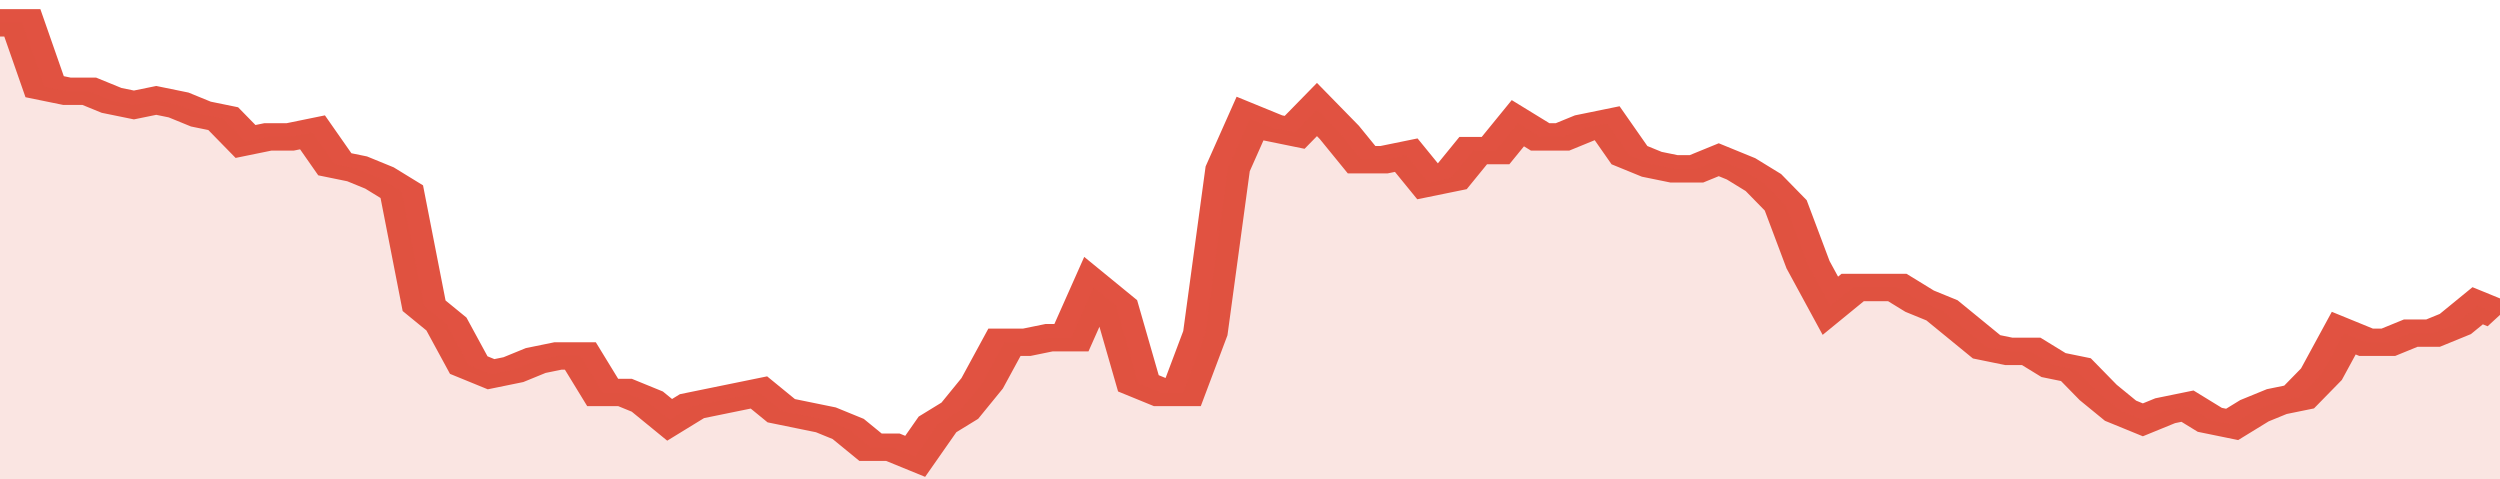
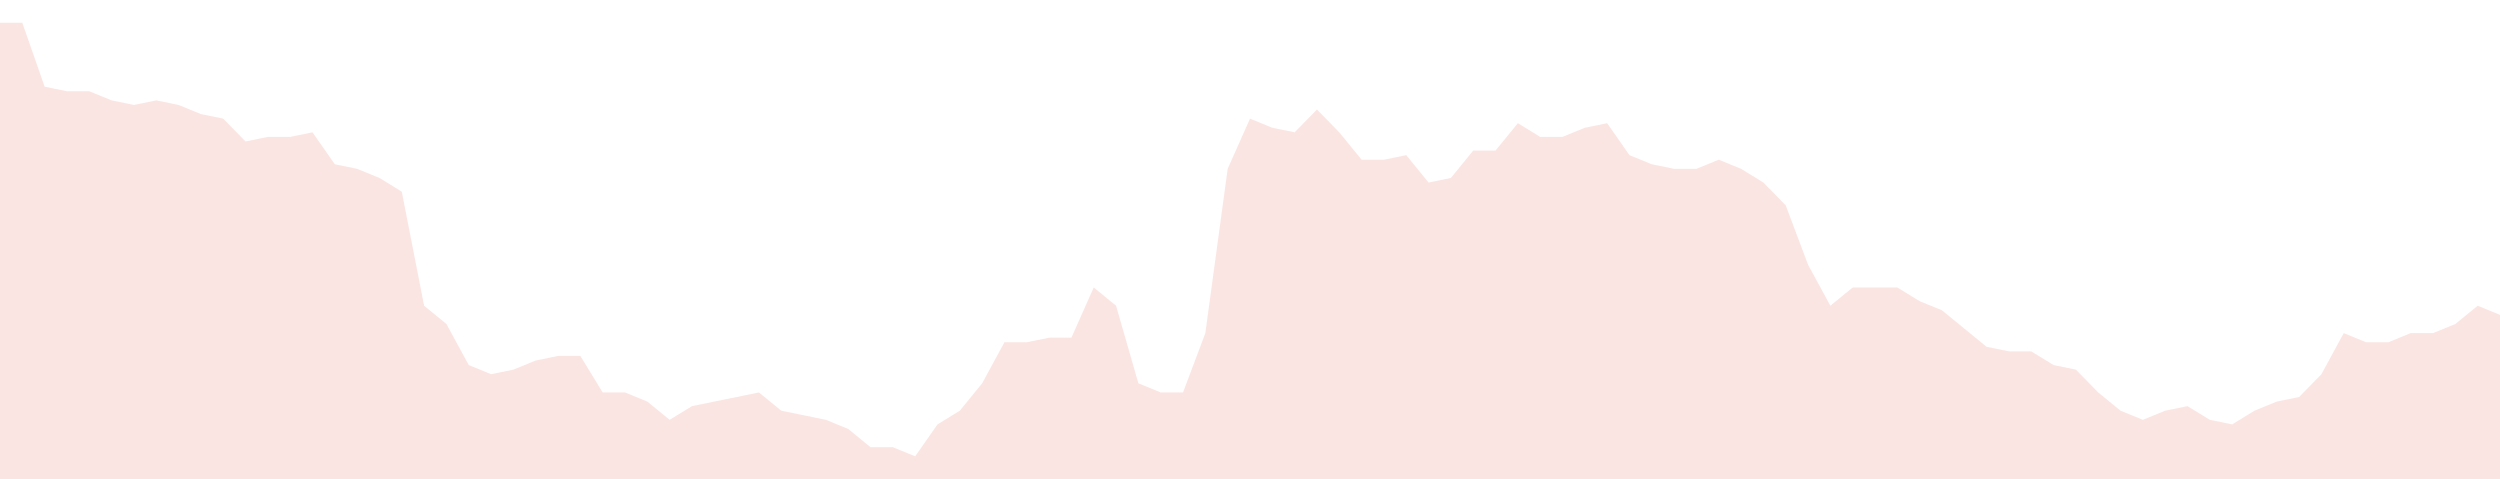
<svg xmlns="http://www.w3.org/2000/svg" viewBox="0 0 336 105" width="120" height="23" preserveAspectRatio="none">
-   <polyline fill="none" stroke="#E15241" stroke-width="6" points="0, 5 3, 5 6, 19 9, 20 12, 20 15, 22 18, 23 21, 22 24, 23 27, 25 30, 26 33, 31 36, 30 39, 30 42, 29 45, 36 48, 37 51, 39 54, 42 57, 67 60, 71 63, 80 66, 82 69, 81 72, 79 75, 78 78, 78 81, 86 84, 86 87, 88 90, 92 93, 89 96, 88 99, 87 102, 86 105, 90 108, 91 111, 92 114, 94 117, 98 120, 98 123, 100 126, 93 129, 90 132, 84 135, 75 138, 75 141, 74 144, 74 147, 63 150, 67 153, 84 156, 86 159, 86 162, 73 165, 37 168, 26 171, 28 174, 29 177, 24 180, 29 183, 35 186, 35 189, 34 192, 40 195, 39 198, 33 201, 33 204, 27 207, 30 210, 30 213, 28 216, 27 219, 34 222, 36 225, 37 228, 37 231, 35 234, 37 237, 40 240, 45 243, 58 246, 67 249, 63 252, 63 255, 63 258, 66 261, 68 264, 72 267, 76 270, 77 273, 77 276, 80 279, 81 282, 86 285, 90 288, 92 291, 90 294, 89 297, 92 300, 93 303, 90 306, 88 309, 87 312, 82 315, 73 318, 75 321, 75 324, 73 327, 73 330, 71 333, 67 336, 69 336, 69 "> </polyline>
  <polygon fill="#E15241" opacity="0.15" points="0, 105 0, 5 3, 5 6, 19 9, 20 12, 20 15, 22 18, 23 21, 22 24, 23 27, 25 30, 26 33, 31 36, 30 39, 30 42, 29 45, 36 48, 37 51, 39 54, 42 57, 67 60, 71 63, 80 66, 82 69, 81 72, 79 75, 78 78, 78 81, 86 84, 86 87, 88 90, 92 93, 89 96, 88 99, 87 102, 86 105, 90 108, 91 111, 92 114, 94 117, 98 120, 98 123, 100 126, 93 129, 90 132, 84 135, 75 138, 75 141, 74 144, 74 147, 63 150, 67 153, 84 156, 86 159, 86 162, 73 165, 37 168, 26 171, 28 174, 29 177, 24 180, 29 183, 35 186, 35 189, 34 192, 40 195, 39 198, 33 201, 33 204, 27 207, 30 210, 30 213, 28 216, 27 219, 34 222, 36 225, 37 228, 37 231, 35 234, 37 237, 40 240, 45 243, 58 246, 67 249, 63 252, 63 255, 63 258, 66 261, 68 264, 72 267, 76 270, 77 273, 77 276, 80 279, 81 282, 86 285, 90 288, 92 291, 90 294, 89 297, 92 300, 93 303, 90 306, 88 309, 87 312, 82 315, 73 318, 75 321, 75 324, 73 327, 73 330, 71 333, 67 336, 69 336, 105 " />
</svg>